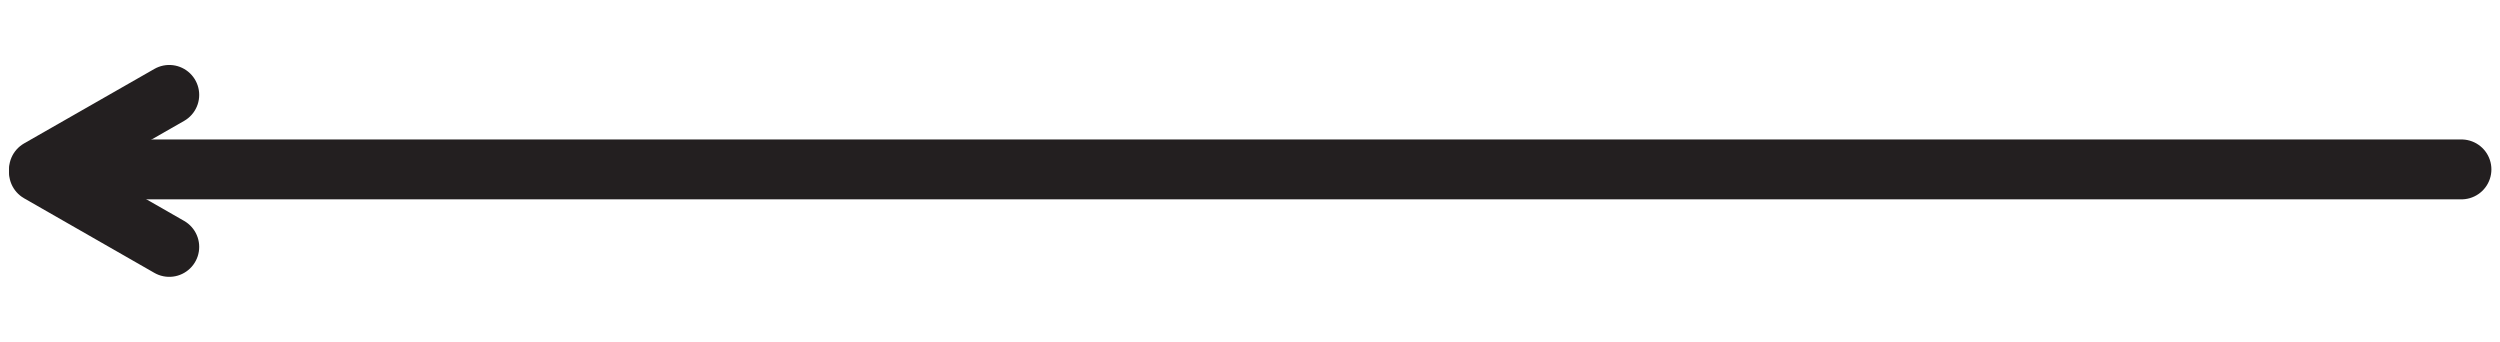
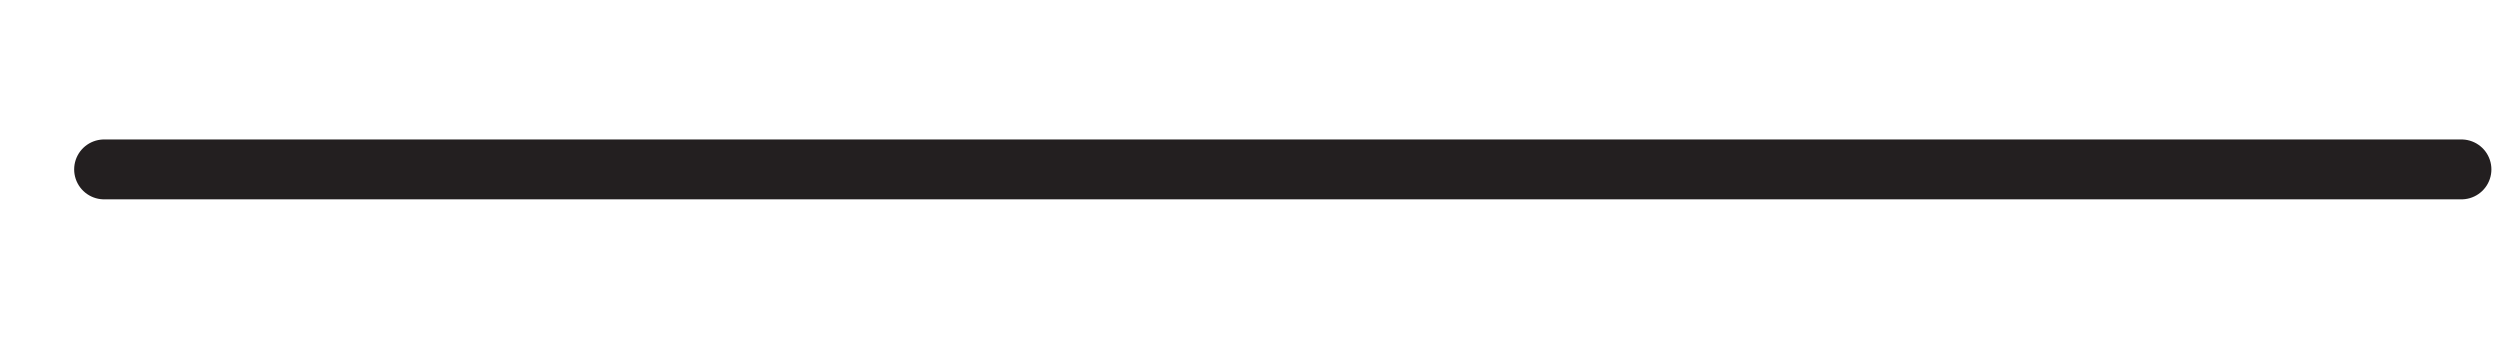
<svg xmlns="http://www.w3.org/2000/svg" version="1.1" viewBox="0 0 1080 147.83">
  <defs>
    <style>
      .cls-1 {
        stroke-miterlimit: 10;
      }

      .cls-1, .cls-2 {
        fill: none;
        stroke: #231f20;
        stroke-linecap: round;
        stroke-width: 25.87px;
      }

      .cls-2 {
        stroke-linejoin: round;
      }
    </style>
  </defs>
  <g>
    <g id="Layer_1">
      <g id="Layer_1-2" data-name="Layer_1">
        <line class="cls-2" x1="1063.35" y1="73.18" x2="44.97" y2="73.18" />
-         <line class="cls-1" x1="73.12" y1="41" x2="16.83" y2="73.18" />
-         <line class="cls-1" x1="16.83" y1="74.43" x2="73.12" y2="106.66" />
      </g>
    </g>
  </g>
</svg>